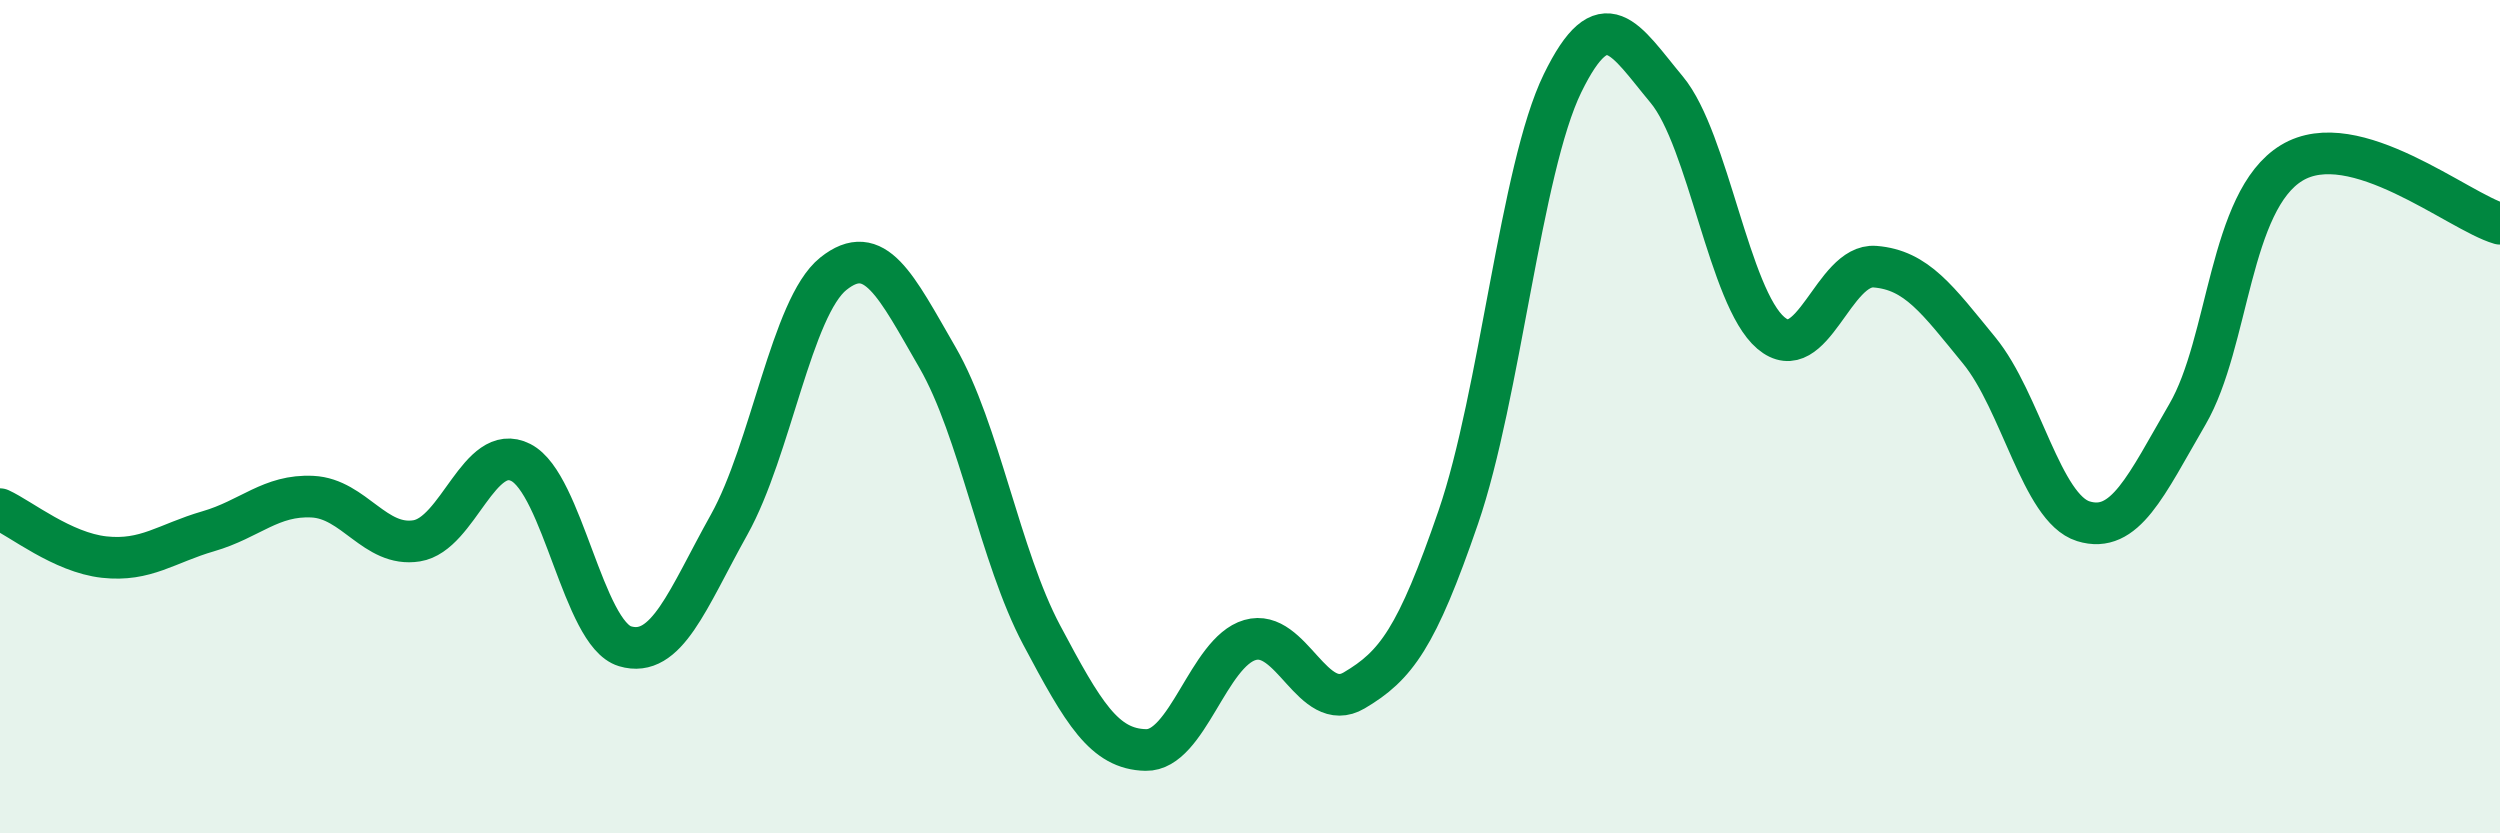
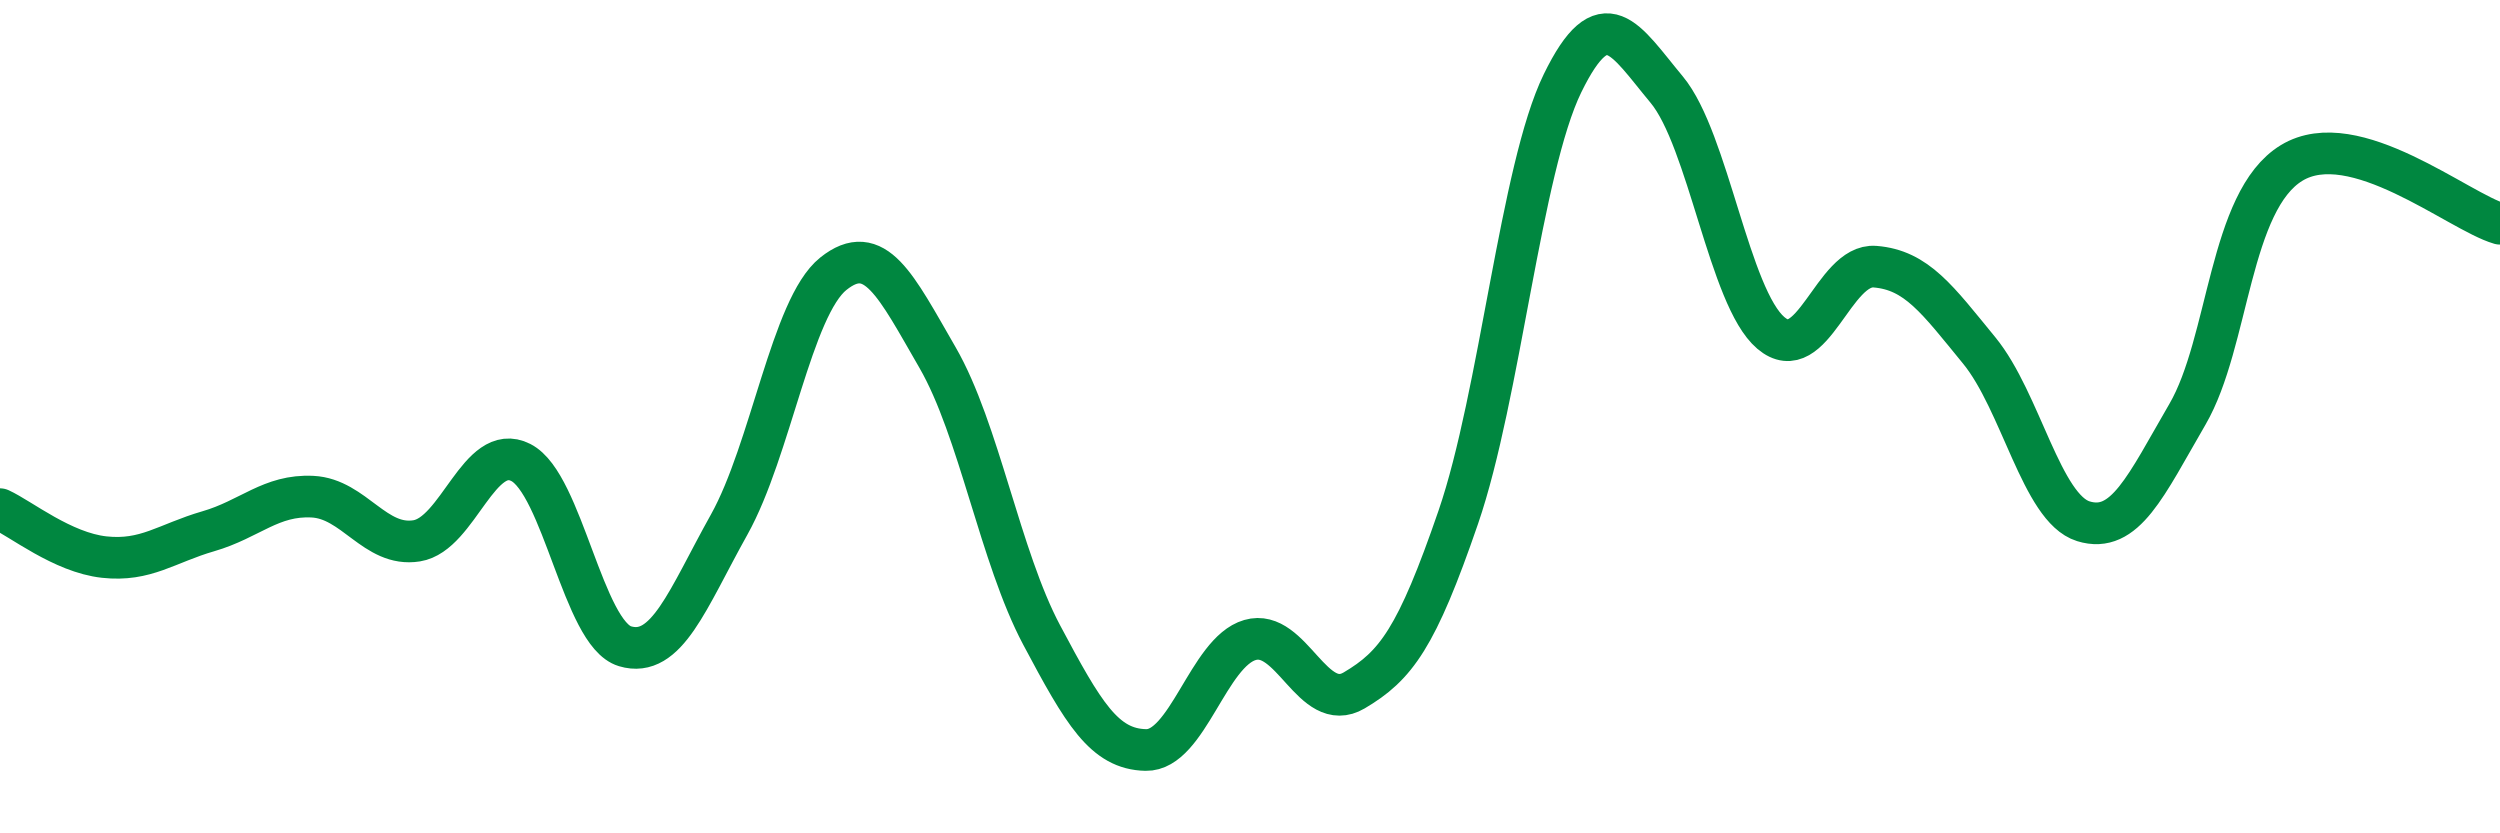
<svg xmlns="http://www.w3.org/2000/svg" width="60" height="20" viewBox="0 0 60 20">
-   <path d="M 0,12.22 C 0.5,12.45 1.5,13.26 2.5,13.37 C 3.5,13.48 4,13.04 5,12.75 C 6,12.46 6.5,11.87 7.5,11.92 C 8.5,11.97 9,13.14 10,12.98 C 11,12.82 11.5,10.59 12.5,11.1 C 13.5,11.61 14,15.21 15,15.51 C 16,15.81 16.5,14.38 17.5,12.59 C 18.5,10.8 19,7.37 20,6.57 C 21,5.77 21.5,6.85 22.5,8.58 C 23.5,10.31 24,13.36 25,15.24 C 26,17.12 26.5,17.98 27.5,18 C 28.5,18.02 29,15.65 30,15.36 C 31,15.07 31.5,17.16 32.5,16.57 C 33.5,15.98 34,15.32 35,12.41 C 36,9.5 36.5,4.05 37.5,2 C 38.5,-0.05 39,0.95 40,2.15 C 41,3.35 41.5,7.14 42.5,7.99 C 43.5,8.84 44,6.32 45,6.4 C 46,6.48 46.5,7.19 47.5,8.41 C 48.5,9.63 49,12.2 50,12.51 C 51,12.82 51.5,11.66 52.5,9.94 C 53.5,8.22 53.5,4.82 55,3.91 C 56.5,3 59,5.08 60,5.37L60 20L0 20Z" fill="#008740" opacity="0.1" stroke-linecap="round" stroke-linejoin="round" />
  <path d="M 0,12.22 C 0.5,12.45 1.5,13.26 2.5,13.37 C 3.5,13.48 4,13.04 5,12.75 C 6,12.46 6.5,11.87 7.5,11.92 C 8.5,11.97 9,13.14 10,12.98 C 11,12.82 11.5,10.59 12.5,11.1 C 13.5,11.61 14,15.21 15,15.51 C 16,15.81 16.5,14.38 17.5,12.59 C 18.5,10.8 19,7.37 20,6.57 C 21,5.77 21.5,6.85 22.5,8.58 C 23.5,10.31 24,13.36 25,15.24 C 26,17.12 26.5,17.98 27.5,18 C 28.5,18.02 29,15.65 30,15.36 C 31,15.07 31.5,17.16 32.5,16.57 C 33.5,15.98 34,15.32 35,12.41 C 36,9.5 36.5,4.05 37.5,2 C 38.5,-0.05 39,0.95 40,2.15 C 41,3.35 41.5,7.14 42.5,7.99 C 43.5,8.84 44,6.32 45,6.4 C 46,6.48 46.5,7.19 47.5,8.41 C 48.5,9.63 49,12.2 50,12.51 C 51,12.82 51.5,11.66 52.5,9.94 C 53.5,8.22 53.5,4.82 55,3.91 C 56.5,3 59,5.08 60,5.37" stroke="#008740" stroke-width="1" fill="none" stroke-linecap="round" stroke-linejoin="round" />
</svg>